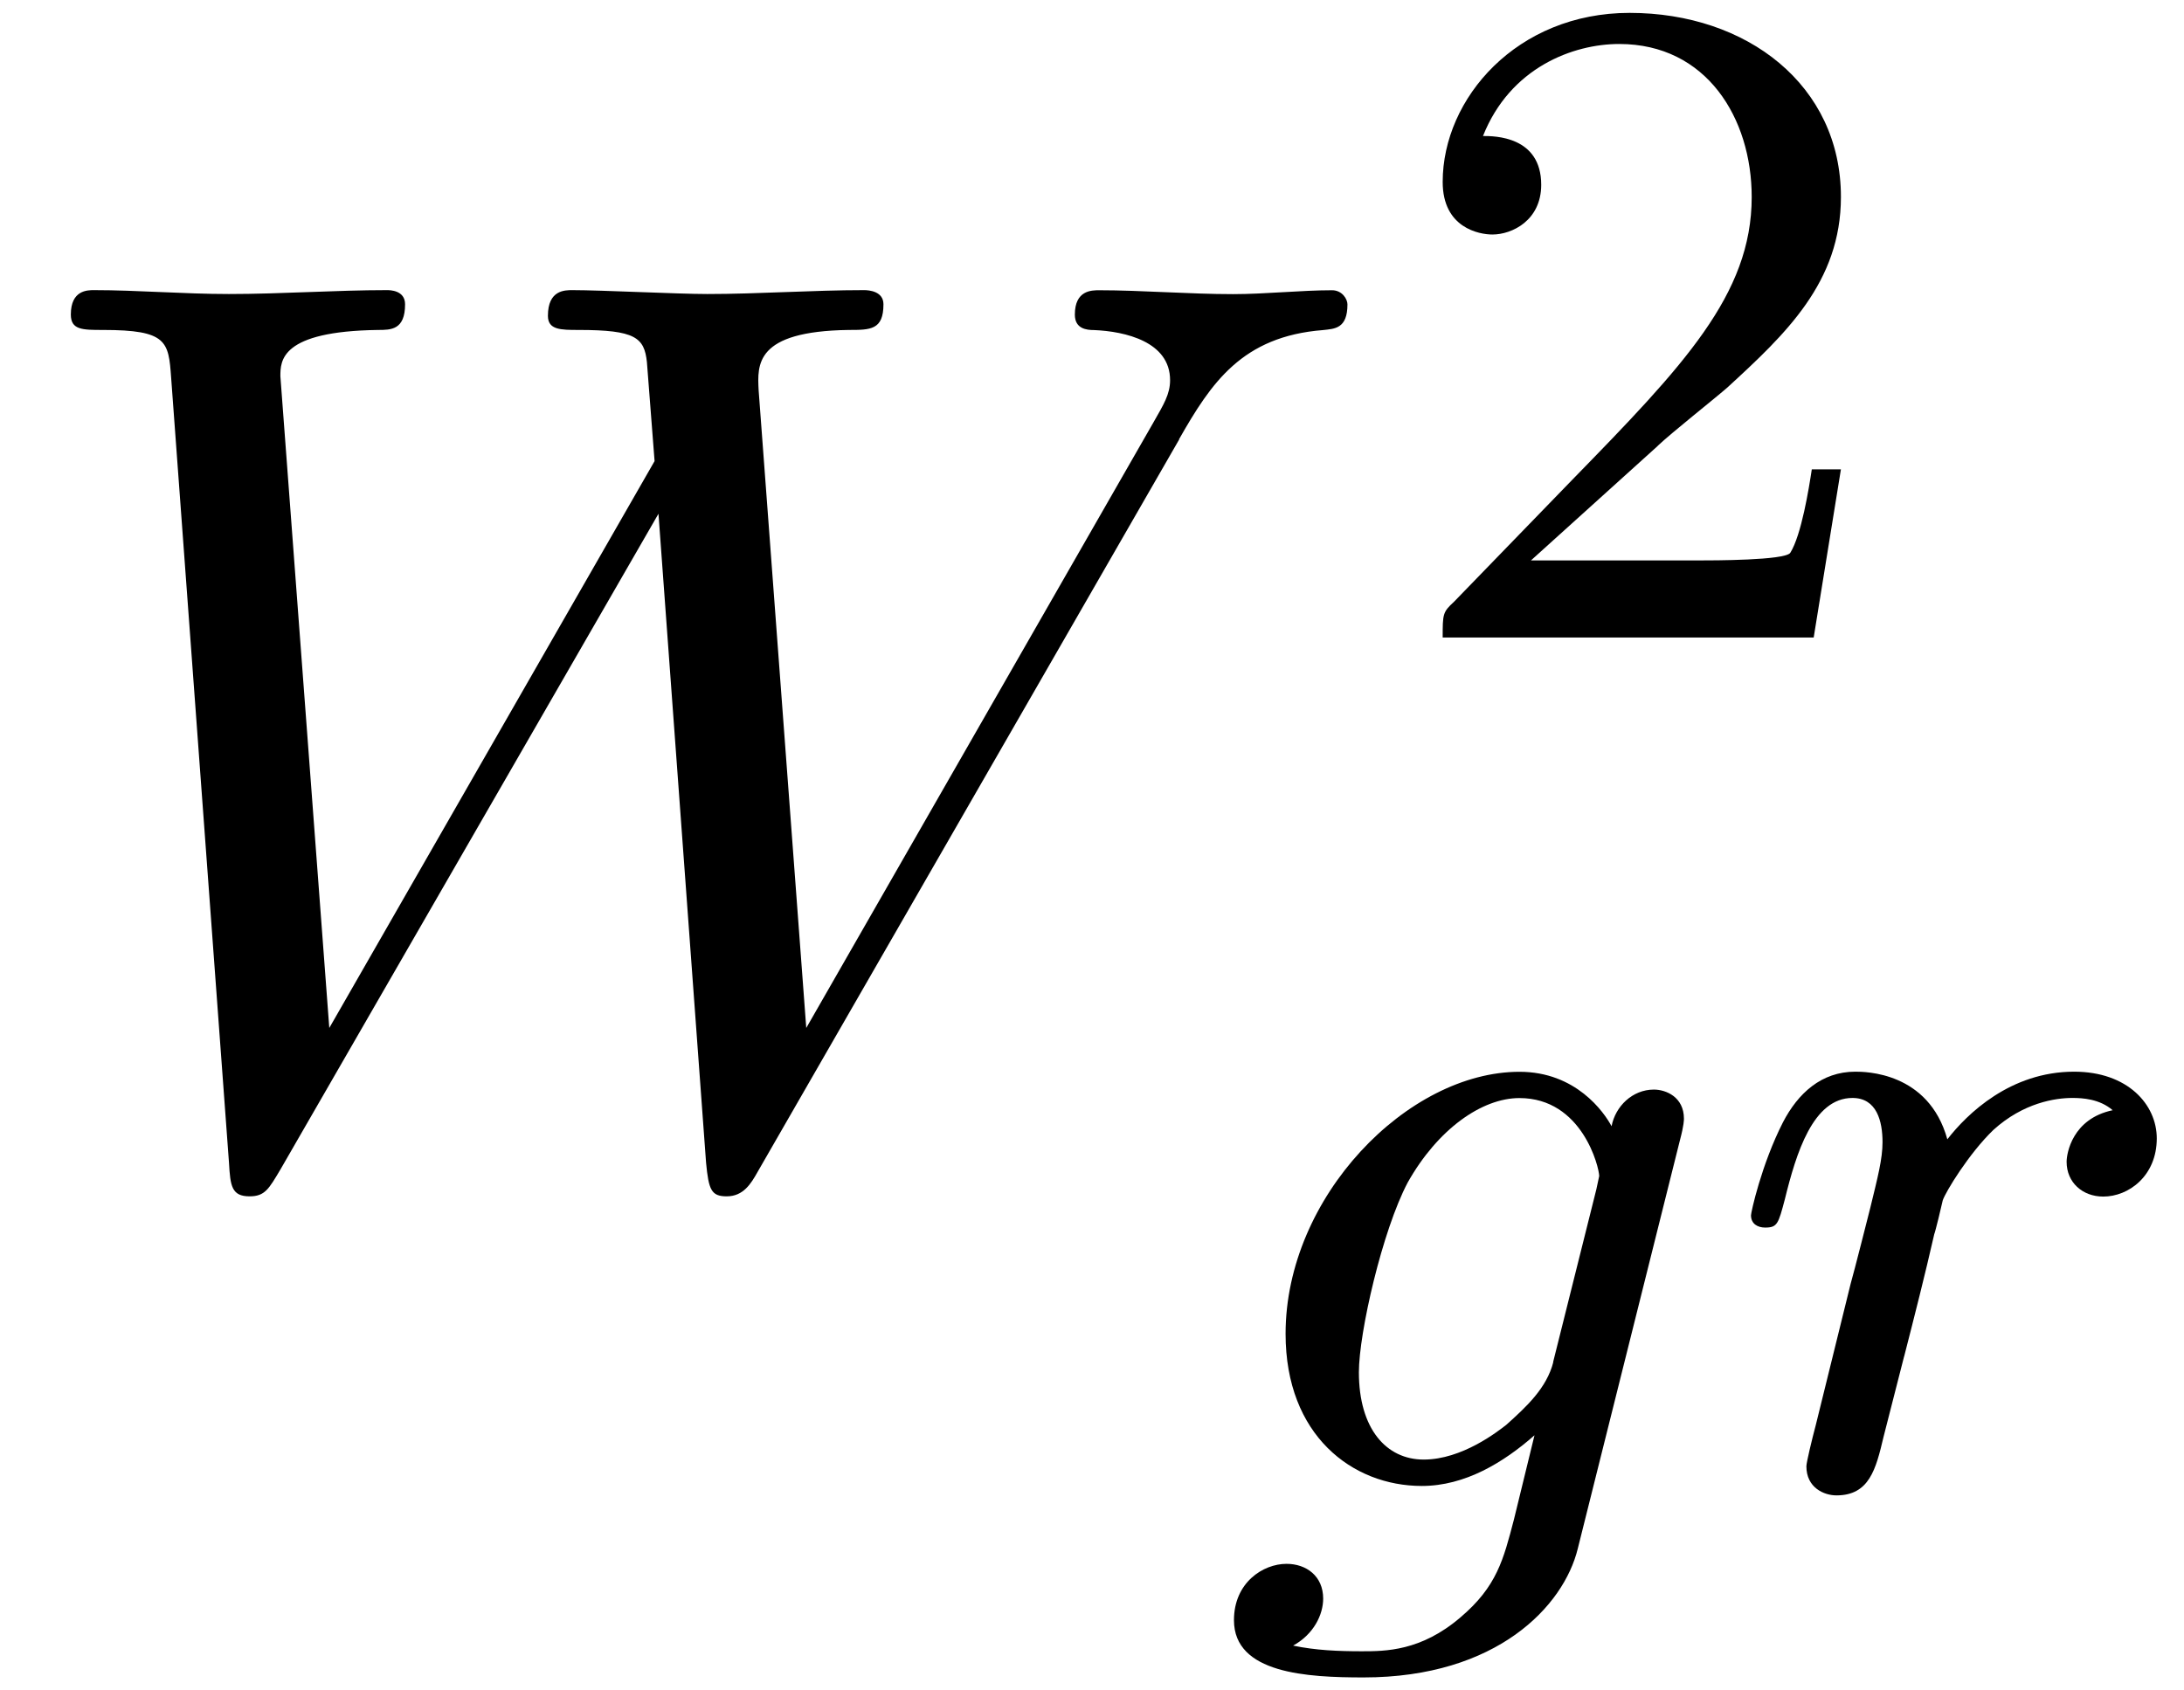
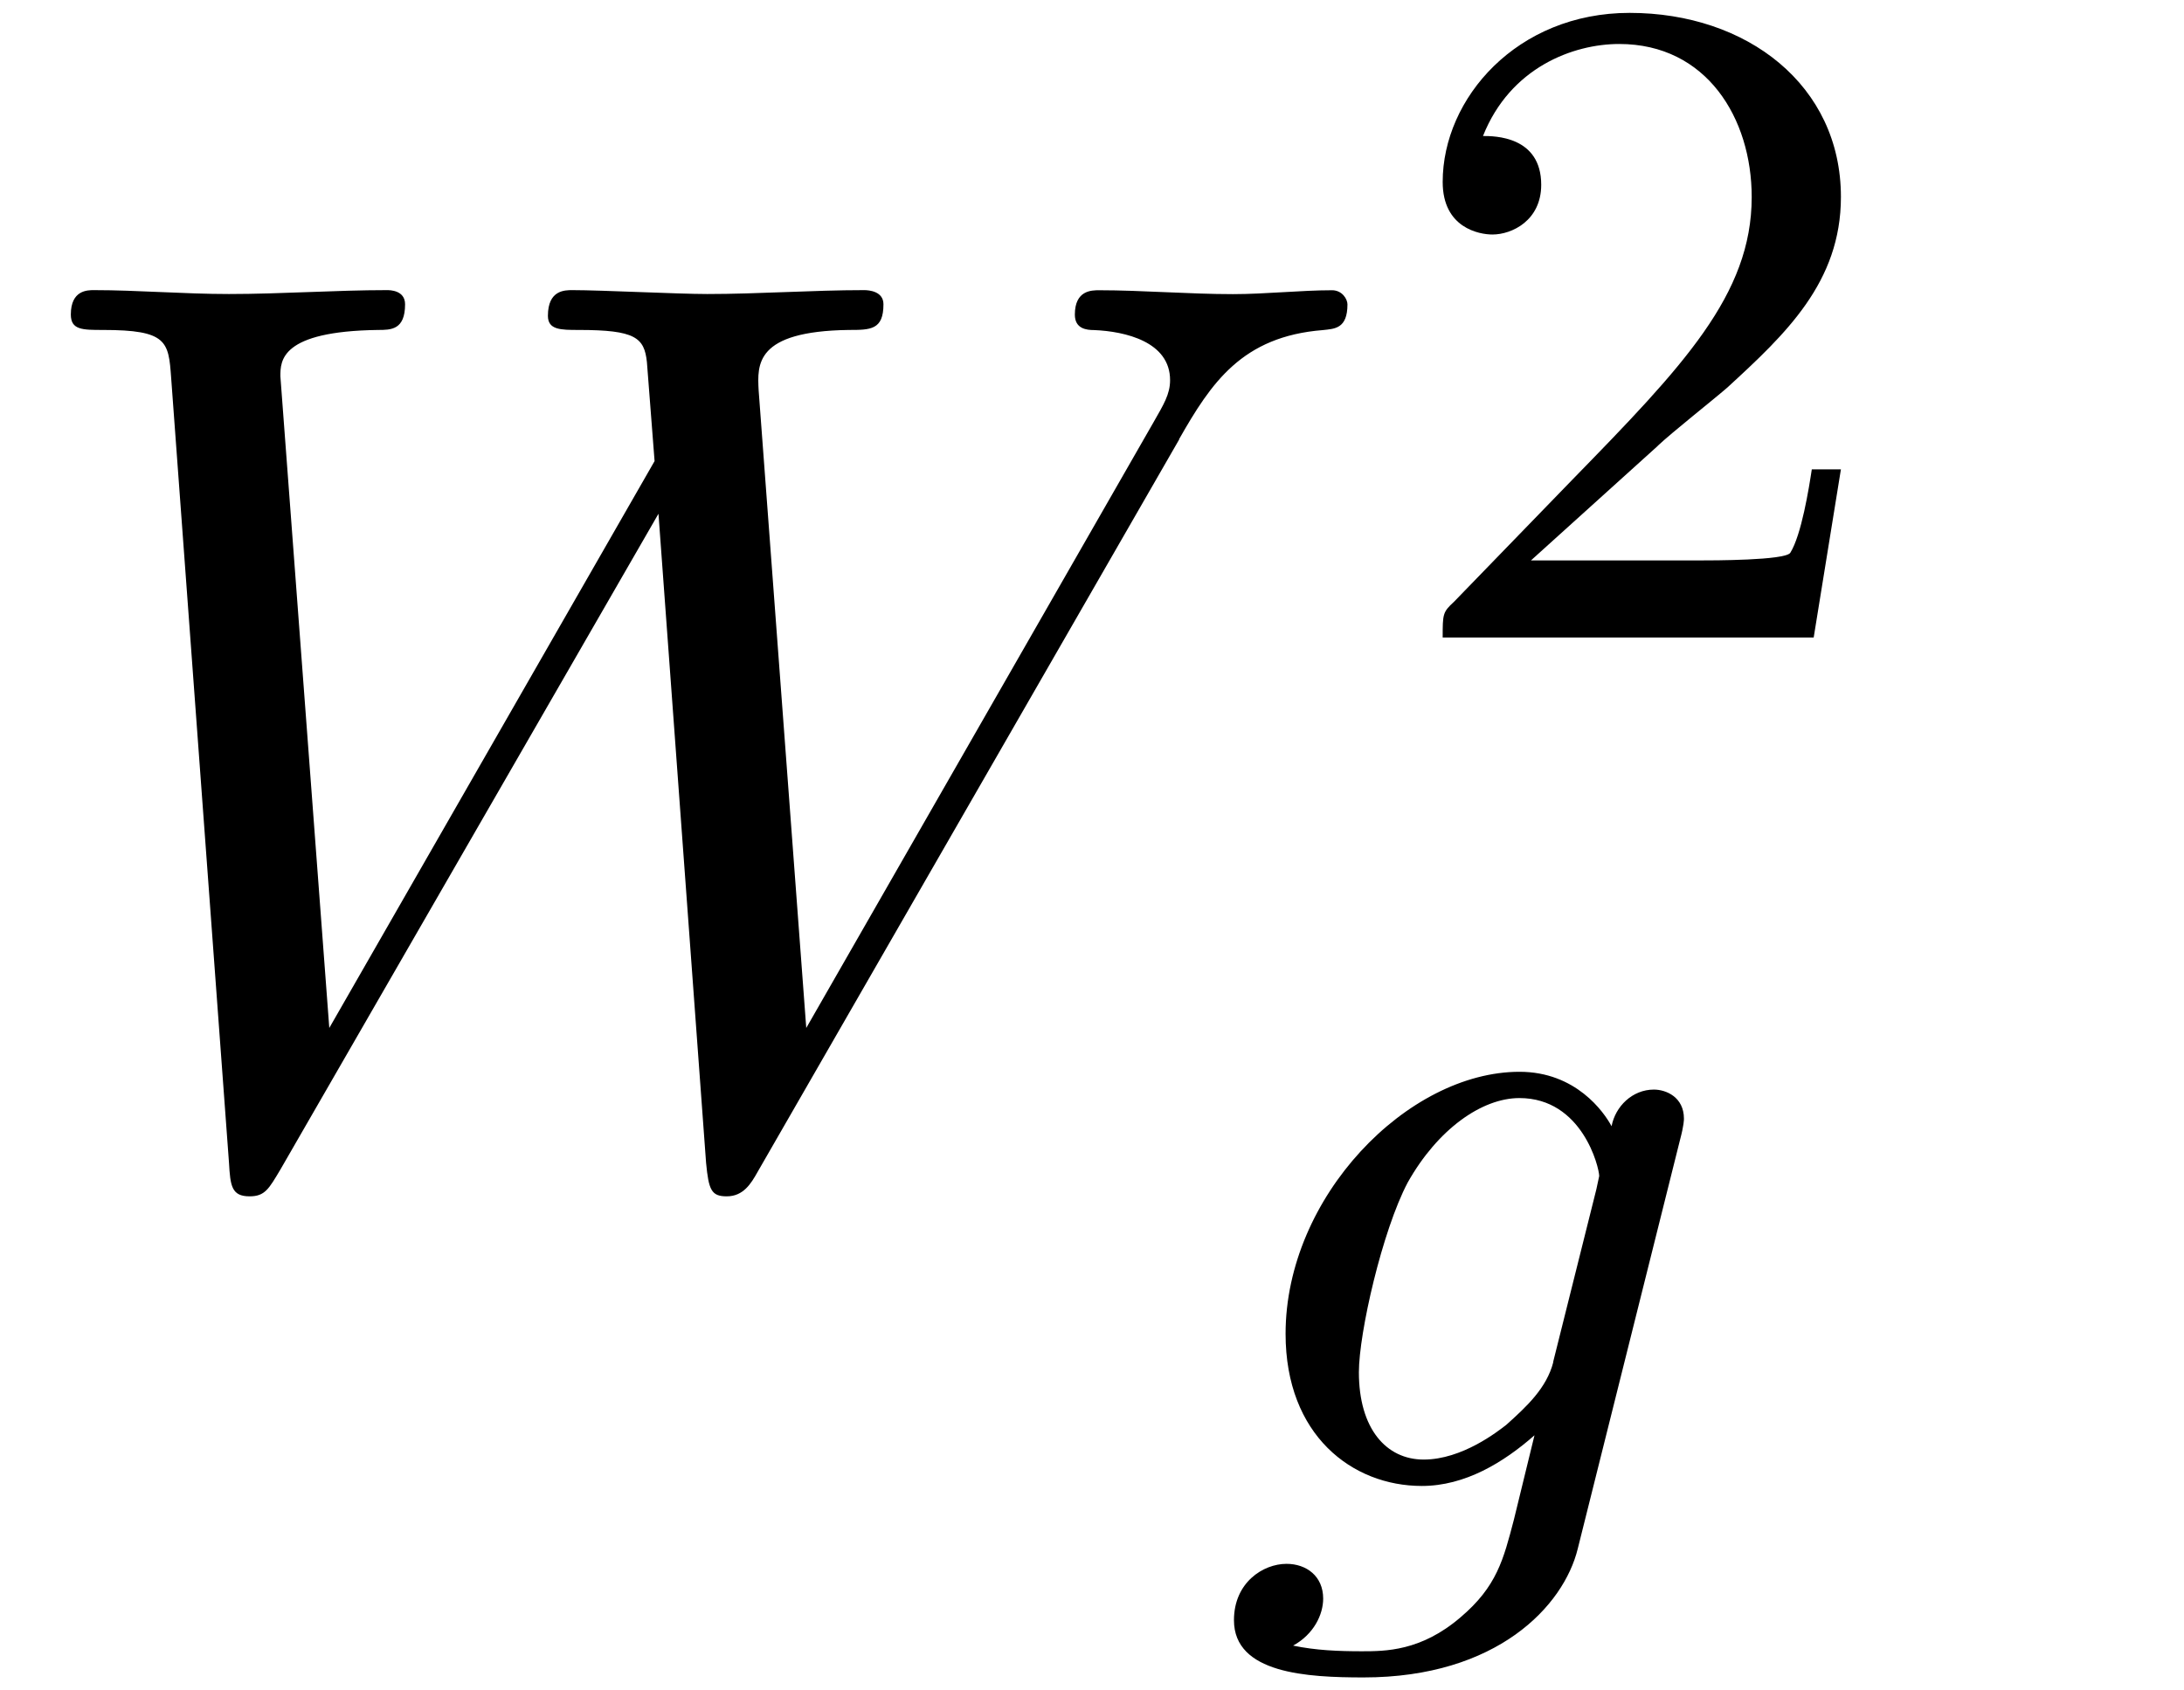
<svg xmlns="http://www.w3.org/2000/svg" xmlns:xlink="http://www.w3.org/1999/xlink" width="31" height="24" viewBox="1872.02 1482.943 18.531 14.346">
  <defs>
    <path id="g0-103" d="m3.953-2.941c.032-.12 .032-.167 .032-.175c0-.183-.151-.247-.255-.247c-.183 0-.327 .143-.359 .311c-.064-.12-.303-.462-.781-.462c-.948 0-1.985 1.06-1.985 2.224c0 .861 .566 1.291 1.156 1.291c.367 0 .693-.199 .956-.43l-.175 .717c-.088 .335-.143 .566-.454 .829c-.335 .287-.638 .287-.837 .287s-.391-.008-.582-.048c.175-.096 .255-.263 .255-.399c0-.191-.143-.295-.311-.295c-.199 0-.446 .159-.446 .478c0 .454 .622 .486 1.1 .486c1.132 0 1.698-.606 1.817-1.092l.869-3.475zm-1.076 1.889c-.056 .223-.231 .383-.399 .534c-.072 .056-.375 .295-.701 .295c-.319 0-.55-.263-.55-.741c0-.335 .199-1.203 .414-1.61c.255-.454 .63-.717 .948-.717c.534 0 .677 .59 .677 .662l-.024 .112l-.367 1.467z" />
-     <path id="g0-114" d="m1.538-1.1c.088-.343 .175-.685 .255-1.036c.008-.016 .064-.247 .072-.287c.024-.072 .223-.399 .43-.598c.255-.231 .526-.271 .669-.271c.088 0 .231 .008 .343 .104c-.343 .072-.391 .367-.391 .438c0 .175 .135 .295 .311 .295c.215 0 .454-.175 .454-.494c0-.287-.247-.566-.701-.566c-.542 0-.909 .359-1.076 .574c-.159-.574-.701-.574-.781-.574c-.287 0-.486 .183-.614 .43c-.183 .359-.271 .765-.271 .789c0 .072 .056 .104 .12 .104c.104 0 .112-.032 .167-.239c.096-.391 .239-.861 .574-.861c.207 0 .255 .199 .255 .375c0 .143-.04 .295-.104 .558c-.016 .064-.135 .534-.167 .646l-.295 1.196c-.032 .12-.08 .319-.08 .351c0 .183 .151 .247 .255 .247c.279 0 .335-.223 .399-.494l.175-.685z" />
    <path id="g1-87" d="m10.004-6.185c.273-.48 .535-.873 1.222-.927c.098-.011 .207-.011 .207-.218c0-.044-.044-.12-.131-.12c-.262 0-.567 .033-.84 .033c-.371 0-.775-.033-1.135-.033c-.065 0-.207 0-.207 .207c0 .12 .098 .131 .164 .131c.262 .011 .644 .098 .644 .425c0 .12-.055 .207-.142 .36l-2.945 5.138l-.404-5.411c-.011-.218-.033-.502 .764-.513c.185 0 .295 0 .295-.218c0-.109-.12-.12-.164-.12c-.436 0-.895 .033-1.331 .033c-.251 0-.895-.033-1.145-.033c-.065 0-.207 0-.207 .218c0 .12 .109 .12 .262 .12c.48 0 .556 .065 .578 .273l.065 .84l-2.76 4.811l-.415-5.531c0-.131 0-.382 .829-.393c.109 0 .229 0 .229-.218c0-.12-.131-.12-.153-.12c-.436 0-.895 .033-1.342 .033c-.382 0-.775-.033-1.145-.033c-.055 0-.196 0-.196 .207c0 .131 .098 .131 .273 .131c.545 0 .556 .098 .578 .404l.491 6.665c.011 .196 .022 .284 .175 .284c.131 0 .164-.065 .262-.229l3.207-5.564l.404 5.509c.022 .229 .044 .284 .175 .284c.142 0 .207-.109 .262-.207l3.578-6.218z" />
    <path id="g2-50" d="m2.248-1.626c.128-.12 .462-.383 .59-.494c.494-.454 .964-.893 .964-1.618c0-.948-.797-1.562-1.793-1.562c-.956 0-1.586 .725-1.586 1.435c0 .391 .311 .446 .422 .446c.167 0 .414-.12 .414-.422c0-.414-.399-.414-.494-.414c.231-.582 .765-.781 1.156-.781c.741 0 1.124 .63 1.124 1.299c0 .829-.582 1.435-1.522 2.399l-1.004 1.036c-.096 .088-.096 .104-.096 .303h3.148l.231-1.427h-.247c-.024 .159-.088 .558-.183 .709c-.048 .064-.654 .064-.781 .064h-1.419l1.076-.972z" />
  </defs>
  <g id="page1">
    <use x="1872.02" y="1492.856" xlink:href="#g1-87" />
    <use x="1883.838" y="1488.352" xlink:href="#g2-50" />
    <use x="1882.323" y="1495.553" xlink:href="#g0-103" />
    <use x="1886.639" y="1495.553" xlink:href="#g0-114" />
  </g>
  <script type="text/ecmascript">if(window.parent.postMessage)window.parent.postMessage("5.56116|23.25|18|"+window.location,"*");</script>
</svg>